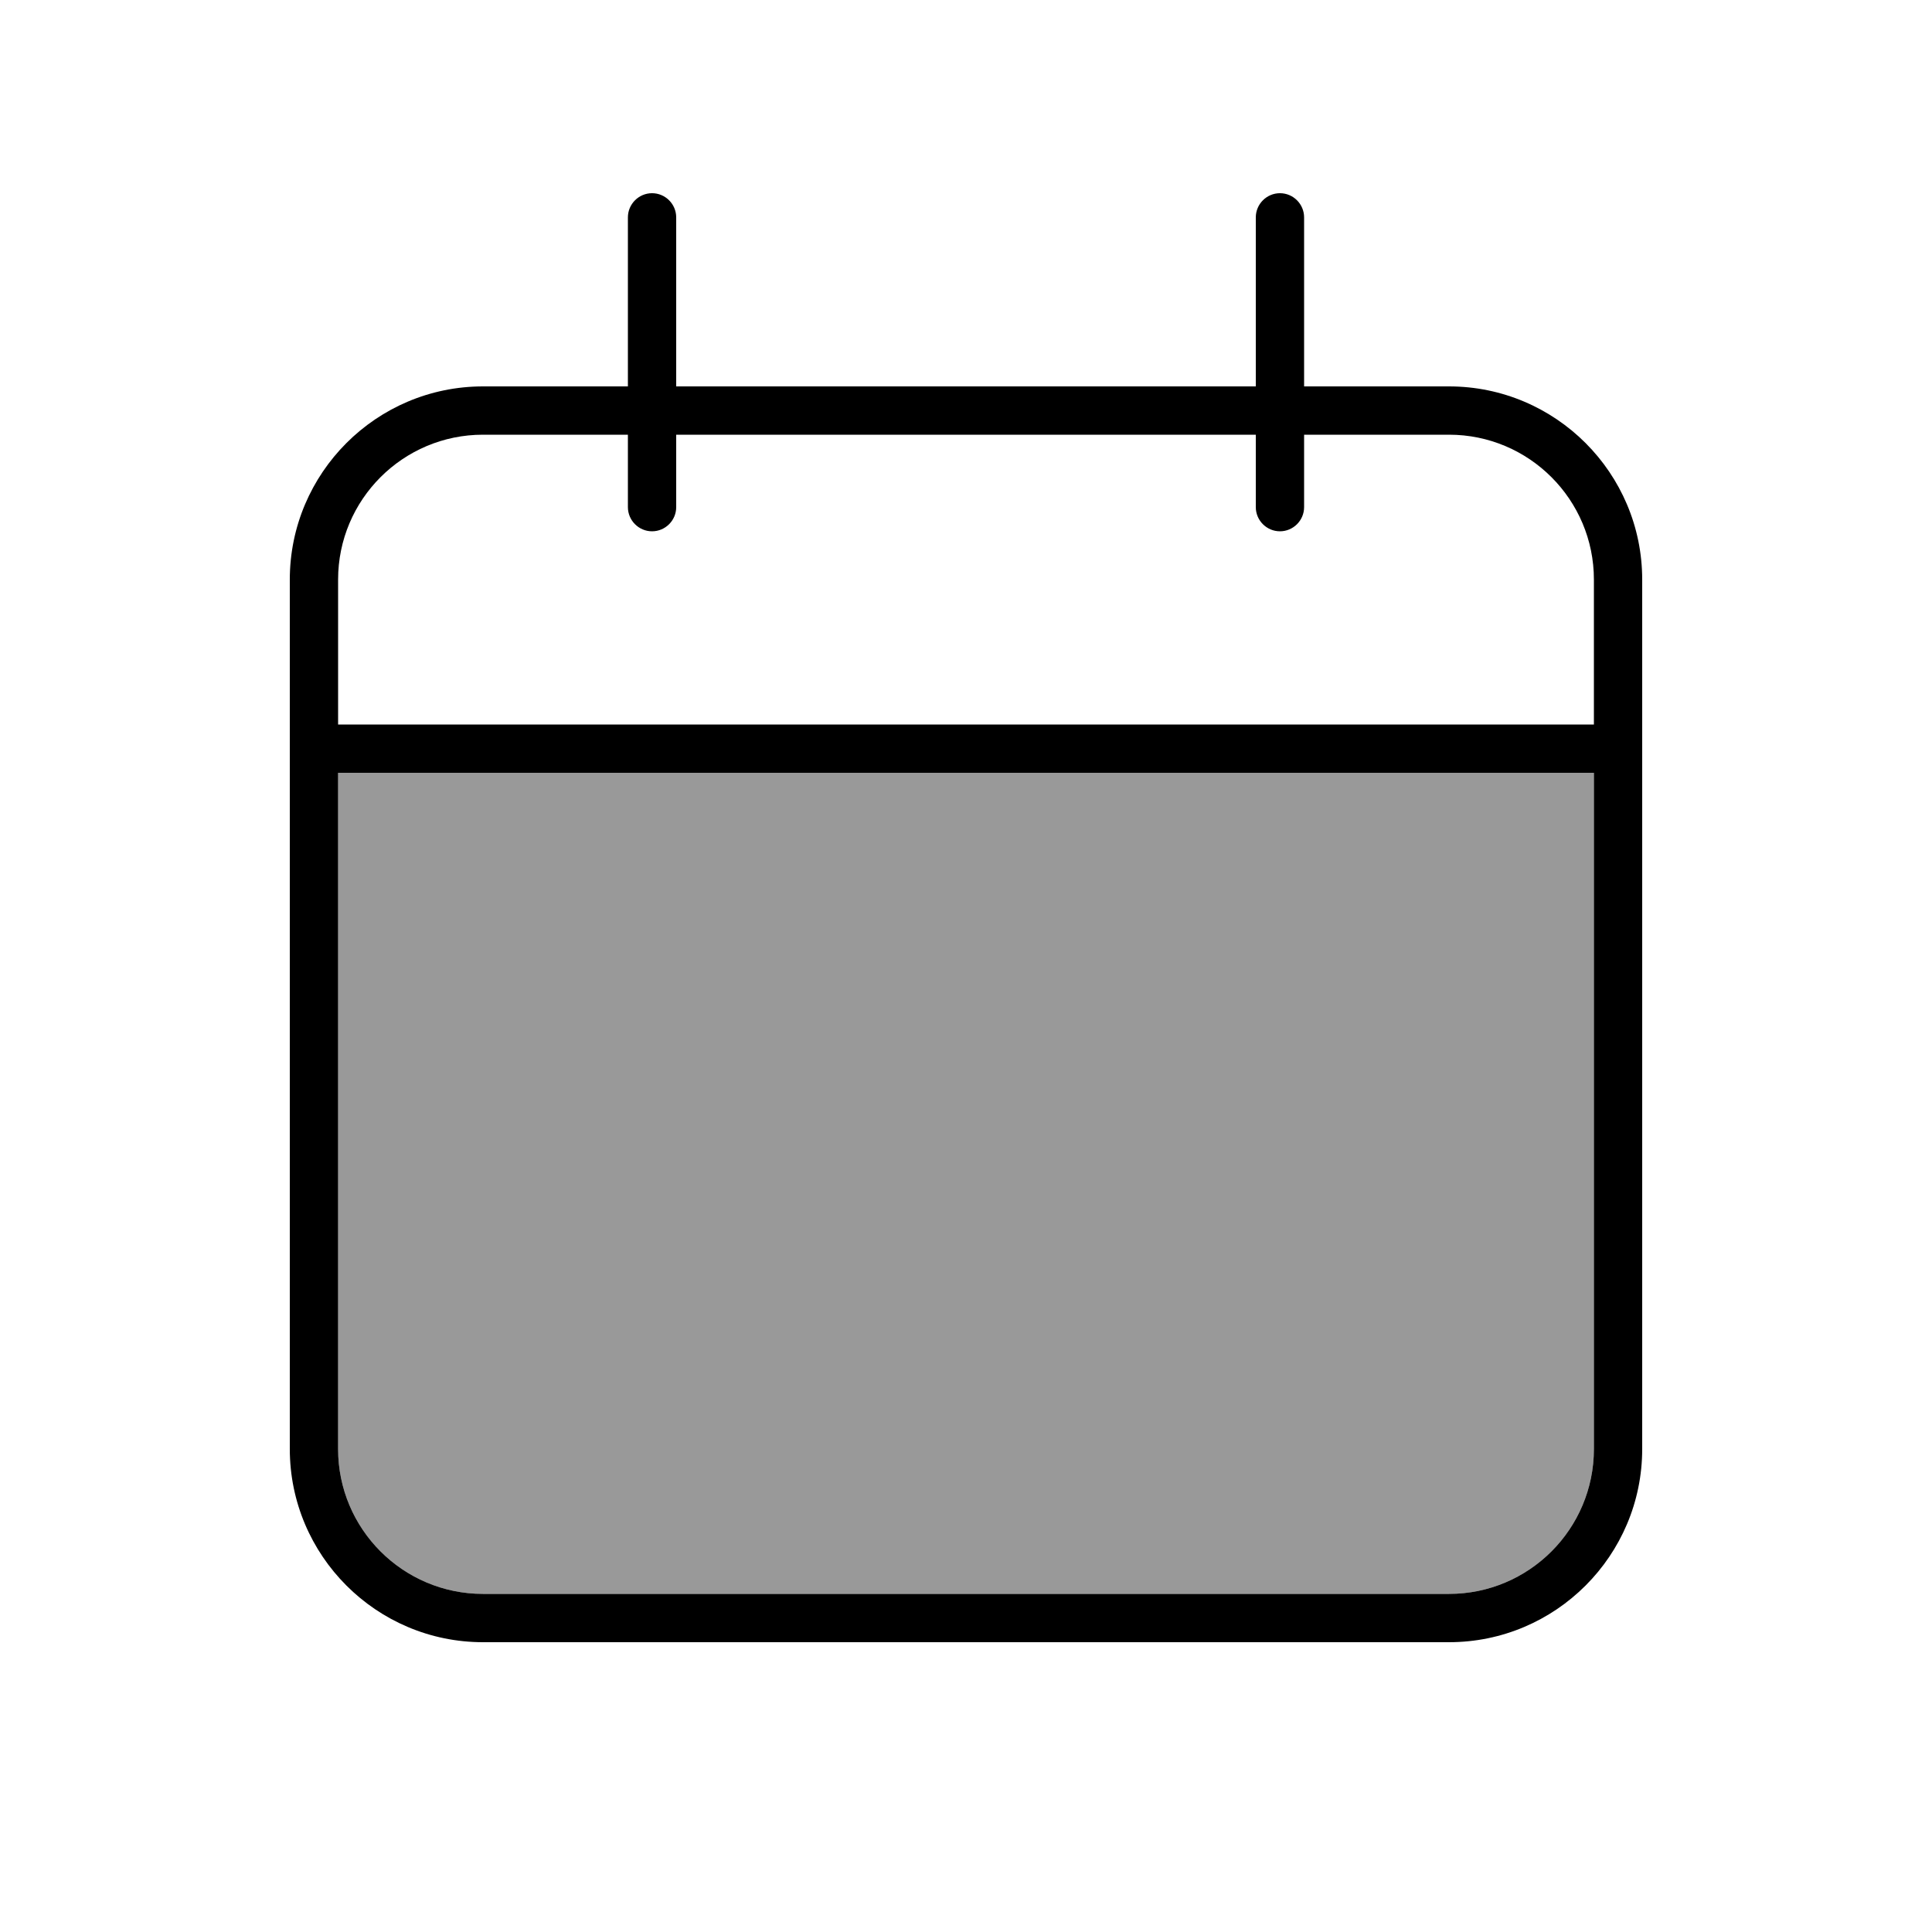
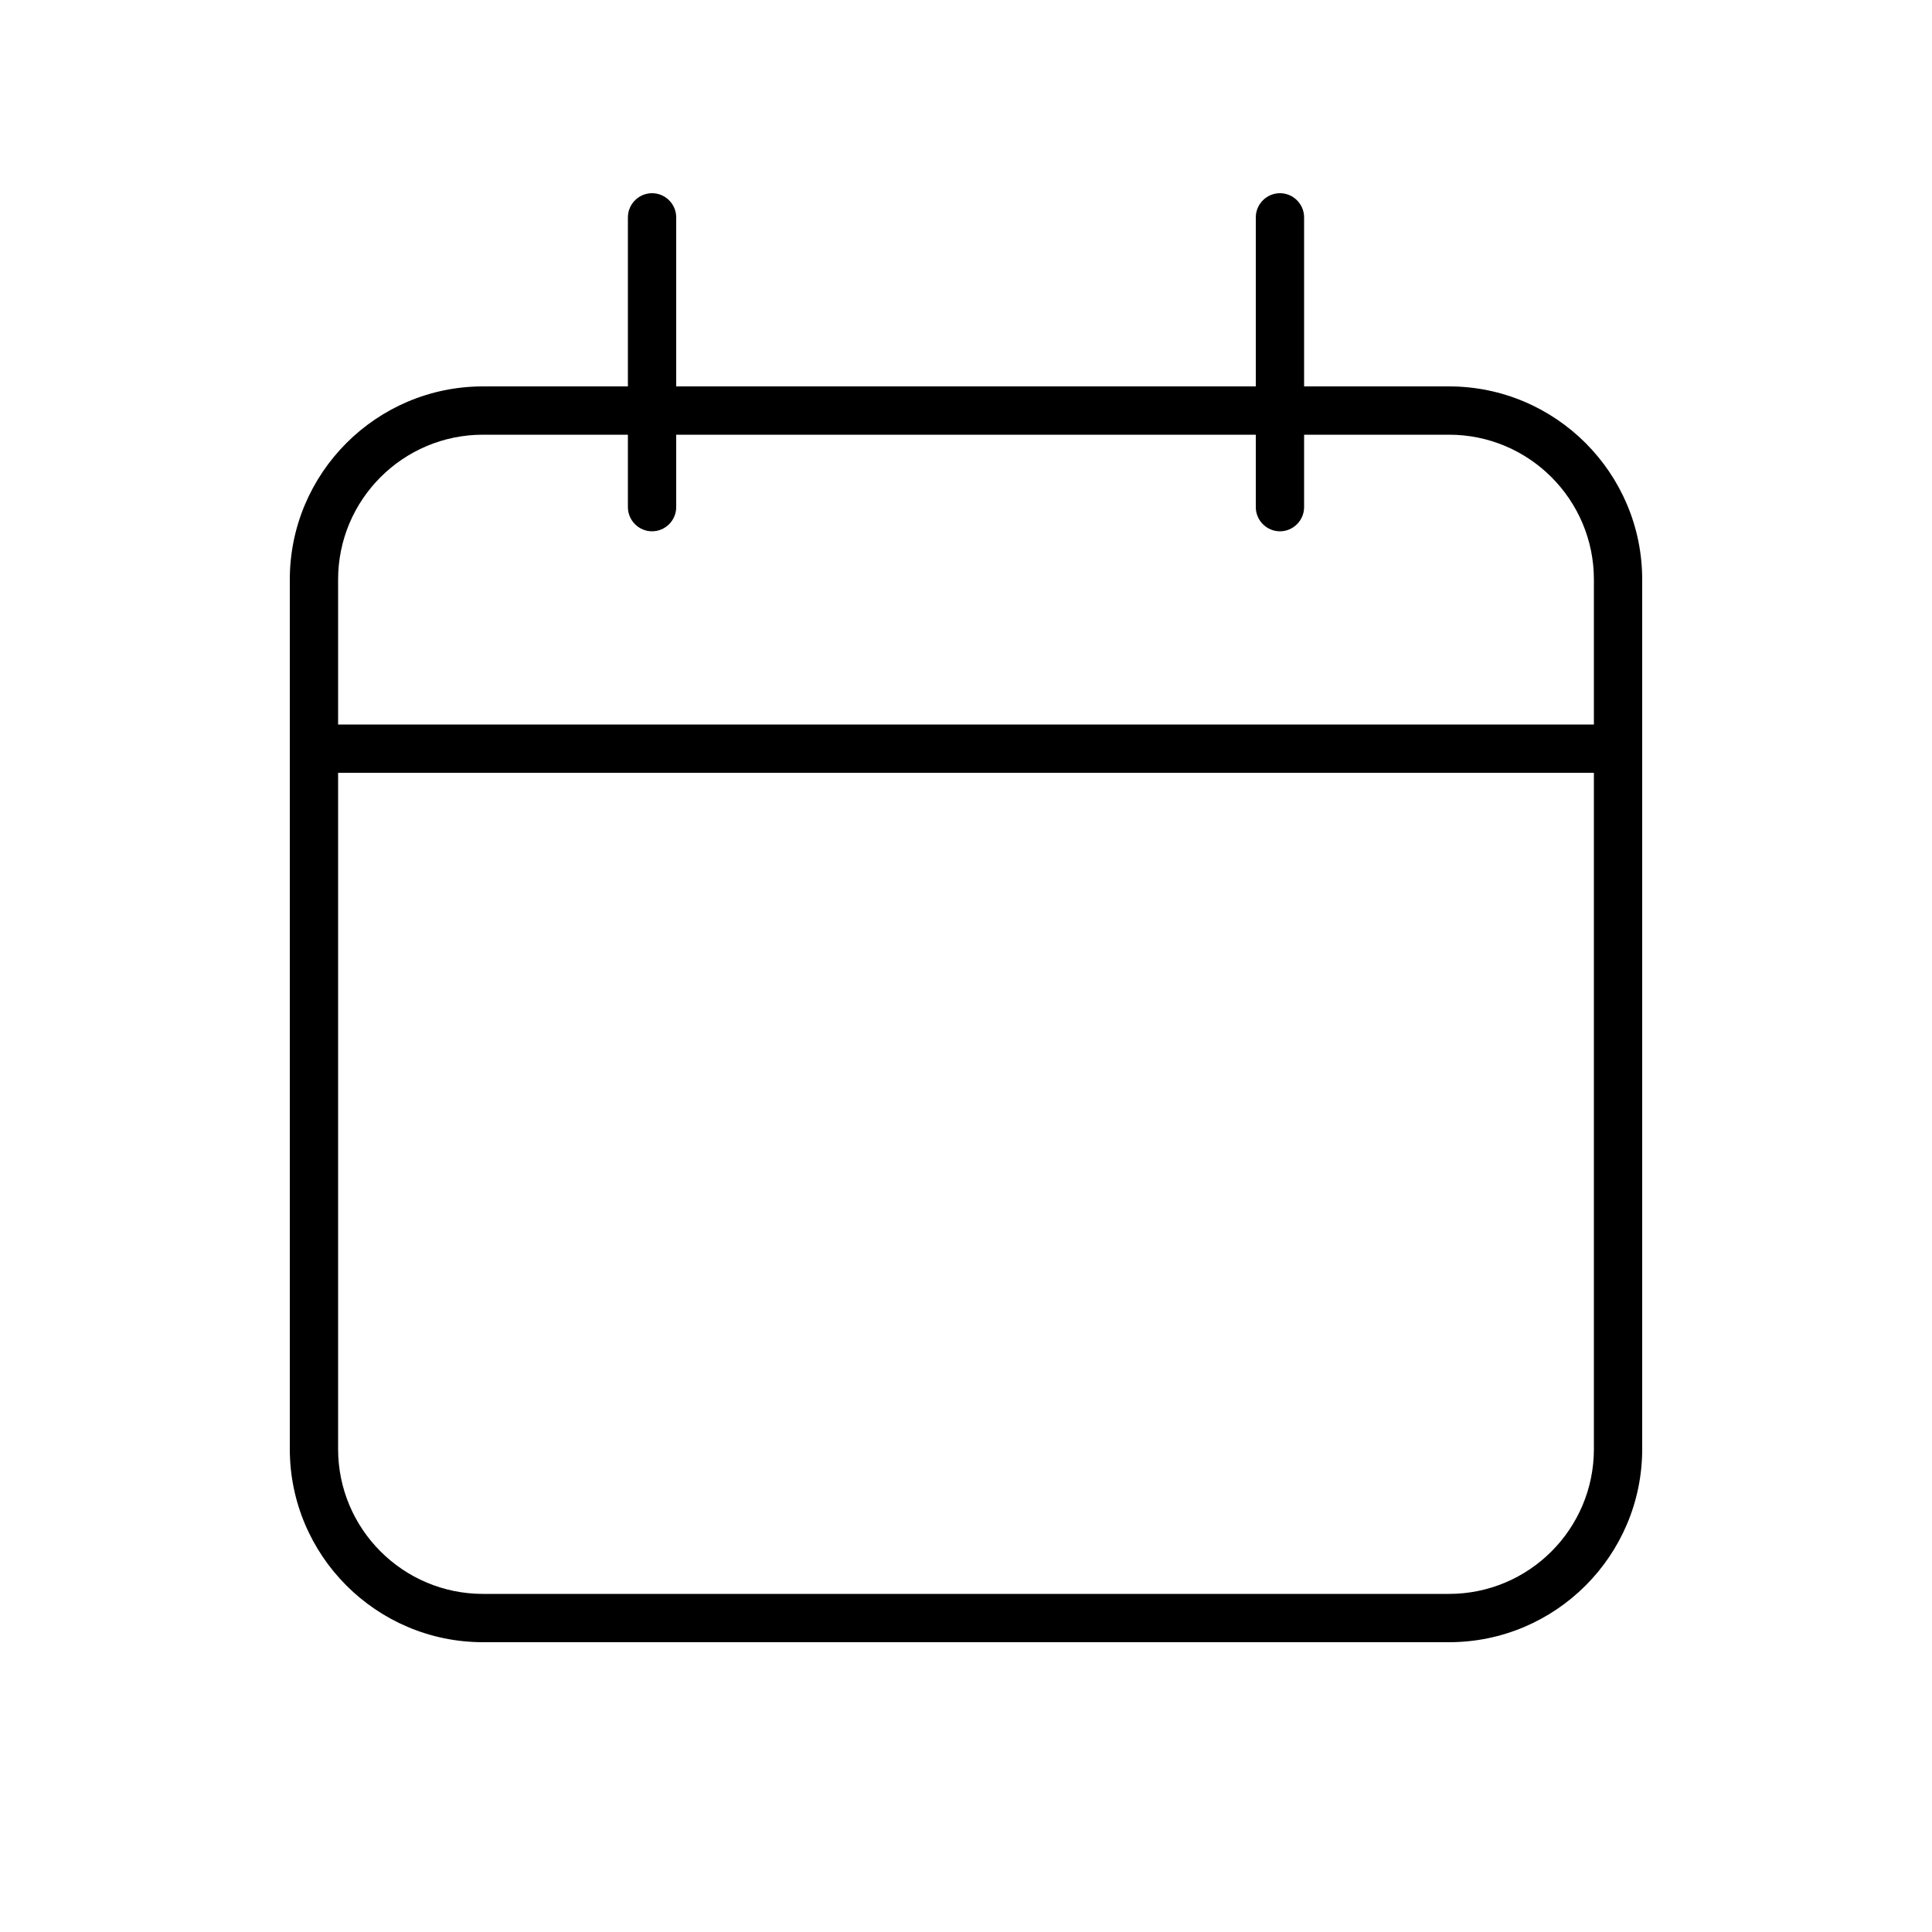
<svg xmlns="http://www.w3.org/2000/svg" viewBox="0 0 640 640">
-   <path opacity=".4" fill="currentColor" d="M112 256L112 480C112 506.5 133.5 528 160 528L480 528C506.5 528 528 506.5 528 480L528 256L112 256z" />
  <path fill="currentColor" d="M216 64C220.4 64 224 67.6 224 72L224 128L416 128L416 72C416 67.6 419.6 64 424 64C428.4 64 432 67.6 432 72L432 128L480 128C515.3 128 544 156.7 544 192L544 480C544 515.3 515.3 544 480 544L160 544C124.7 544 96 515.3 96 480L96 192C96 156.7 124.7 128 160 128L208 128L208 72C208 67.6 211.6 64 216 64zM208 168L208 144L160 144C133.5 144 112 165.5 112 192L112 240L528 240L528 192C528 165.5 506.5 144 480 144L432 144L432 168C432 172.4 428.4 176 424 176C419.6 176 416 172.4 416 168L416 144L224 144L224 168C224 172.4 220.4 176 216 176C211.6 176 208 172.4 208 168zM528 256L112 256L112 480C112 506.5 133.5 528 160 528L480 528C506.5 528 528 506.5 528 480L528 256z" />
</svg>